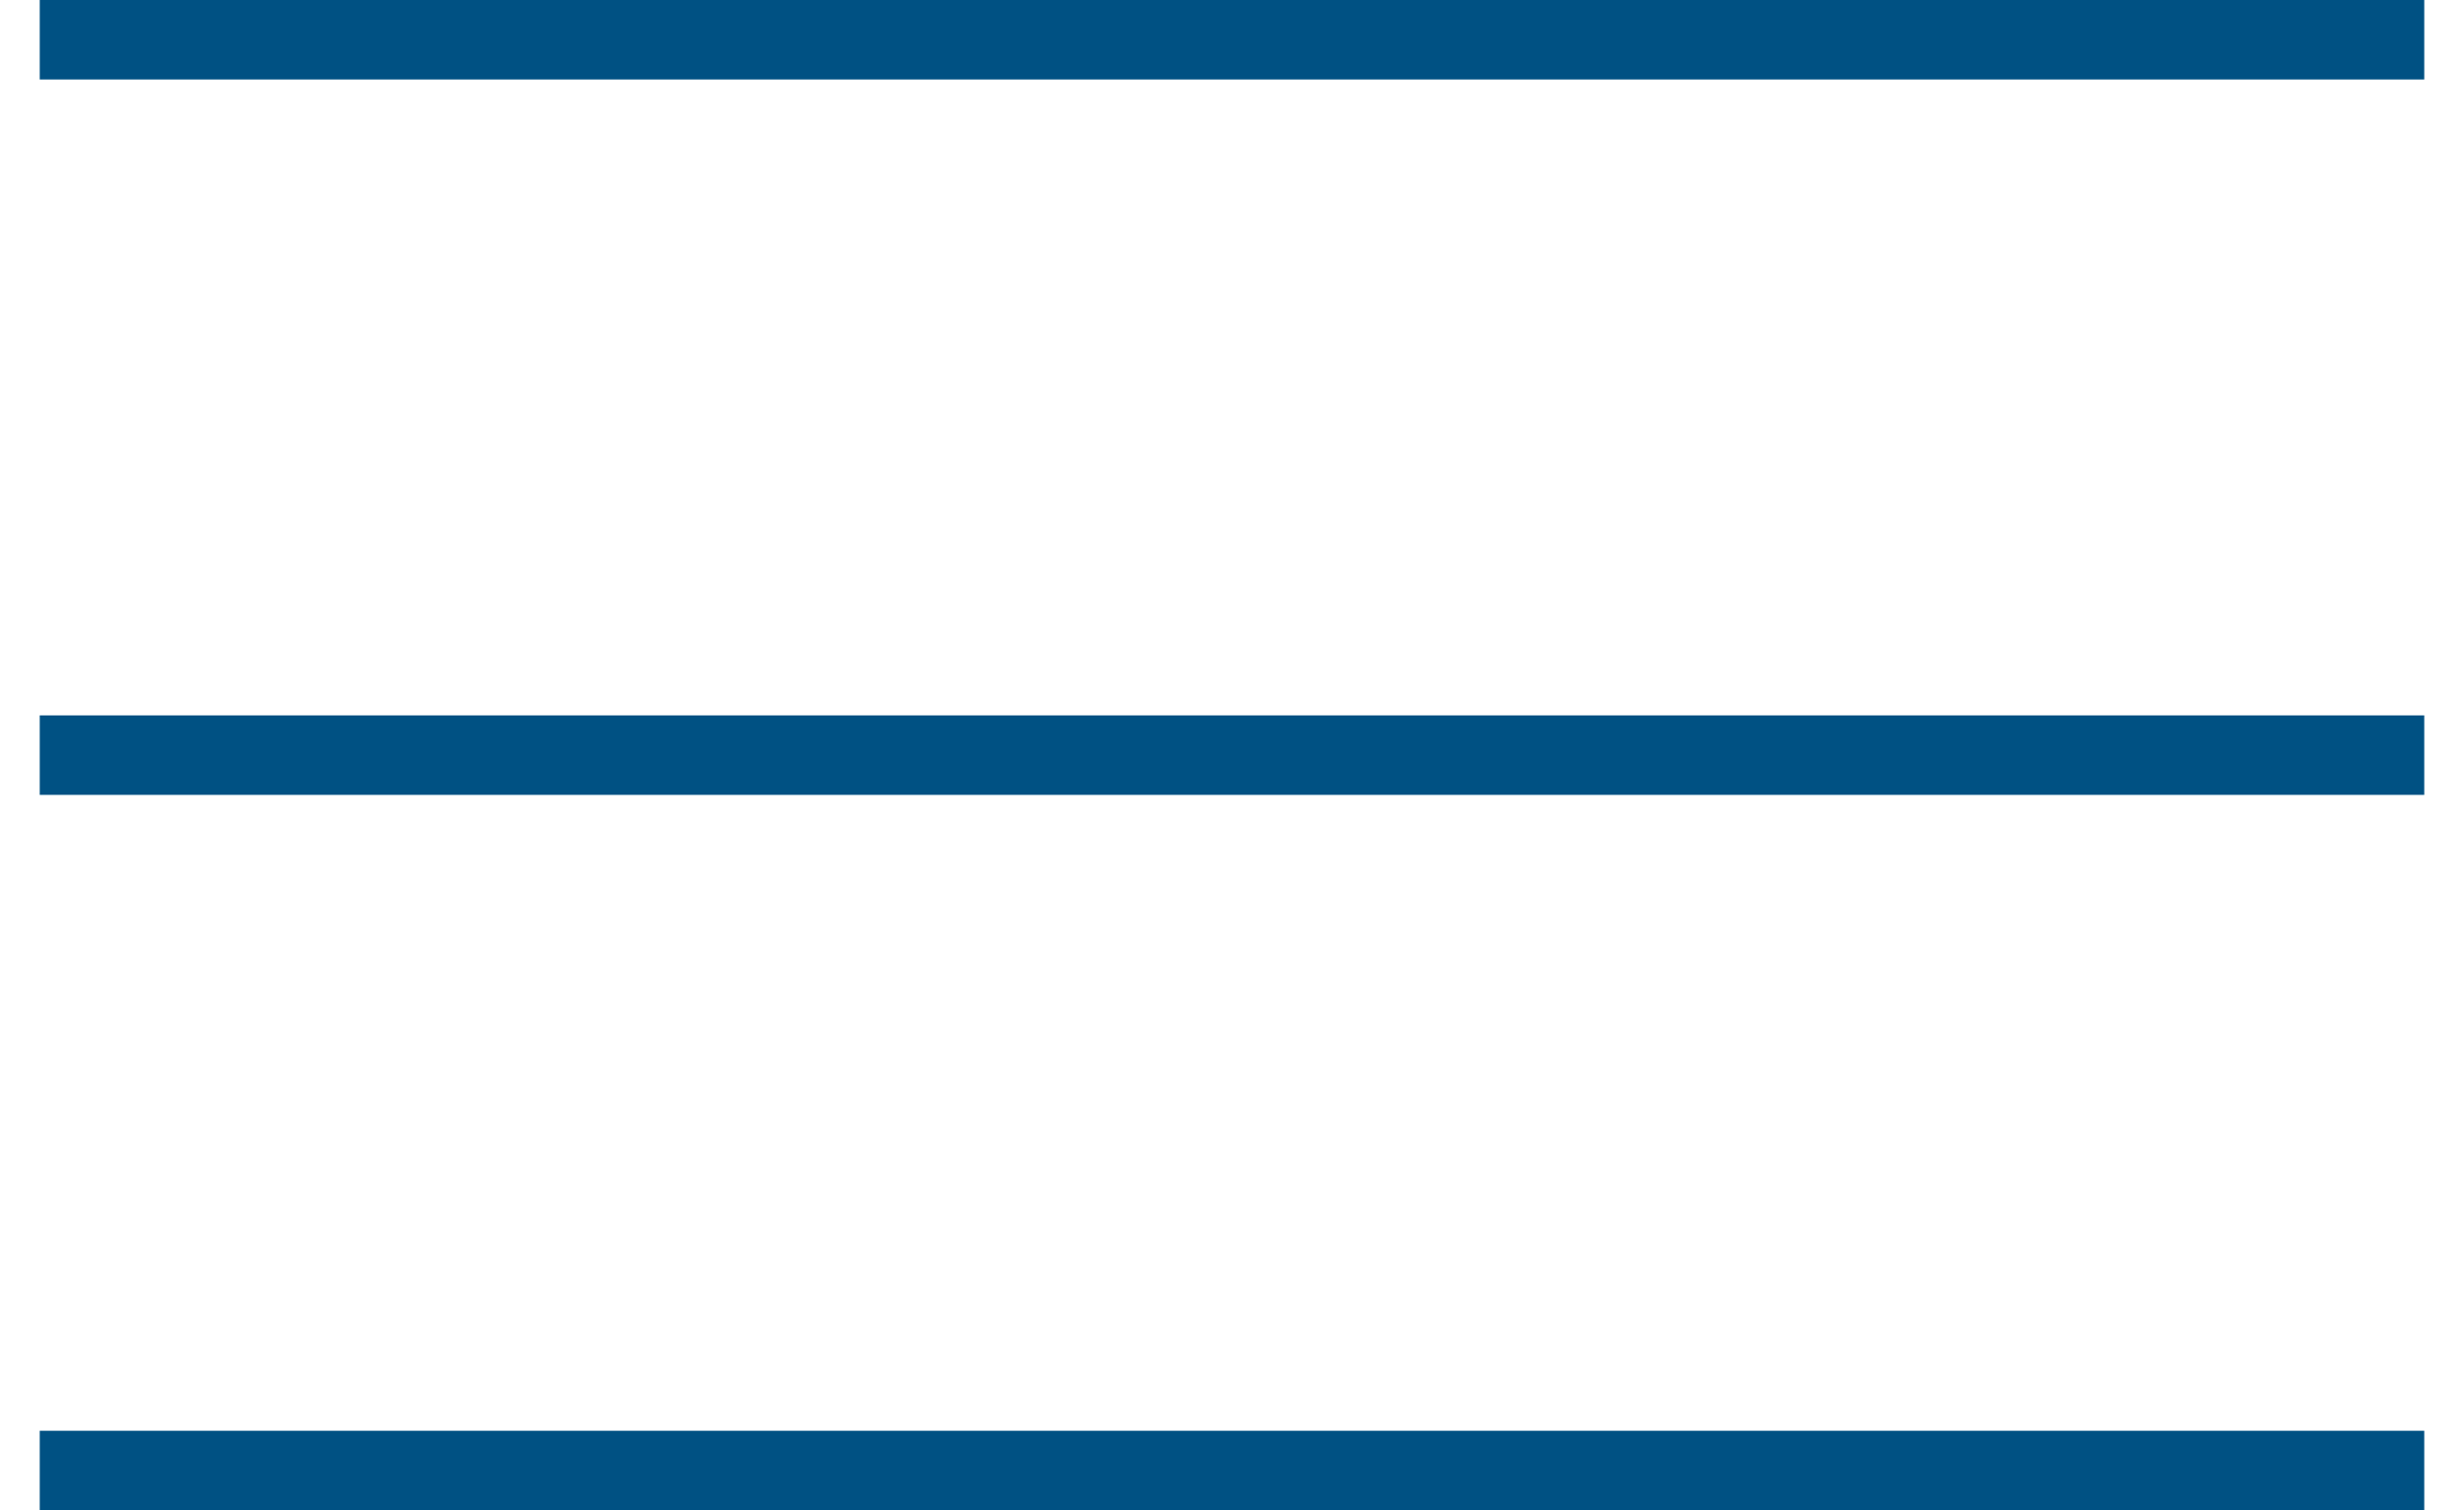
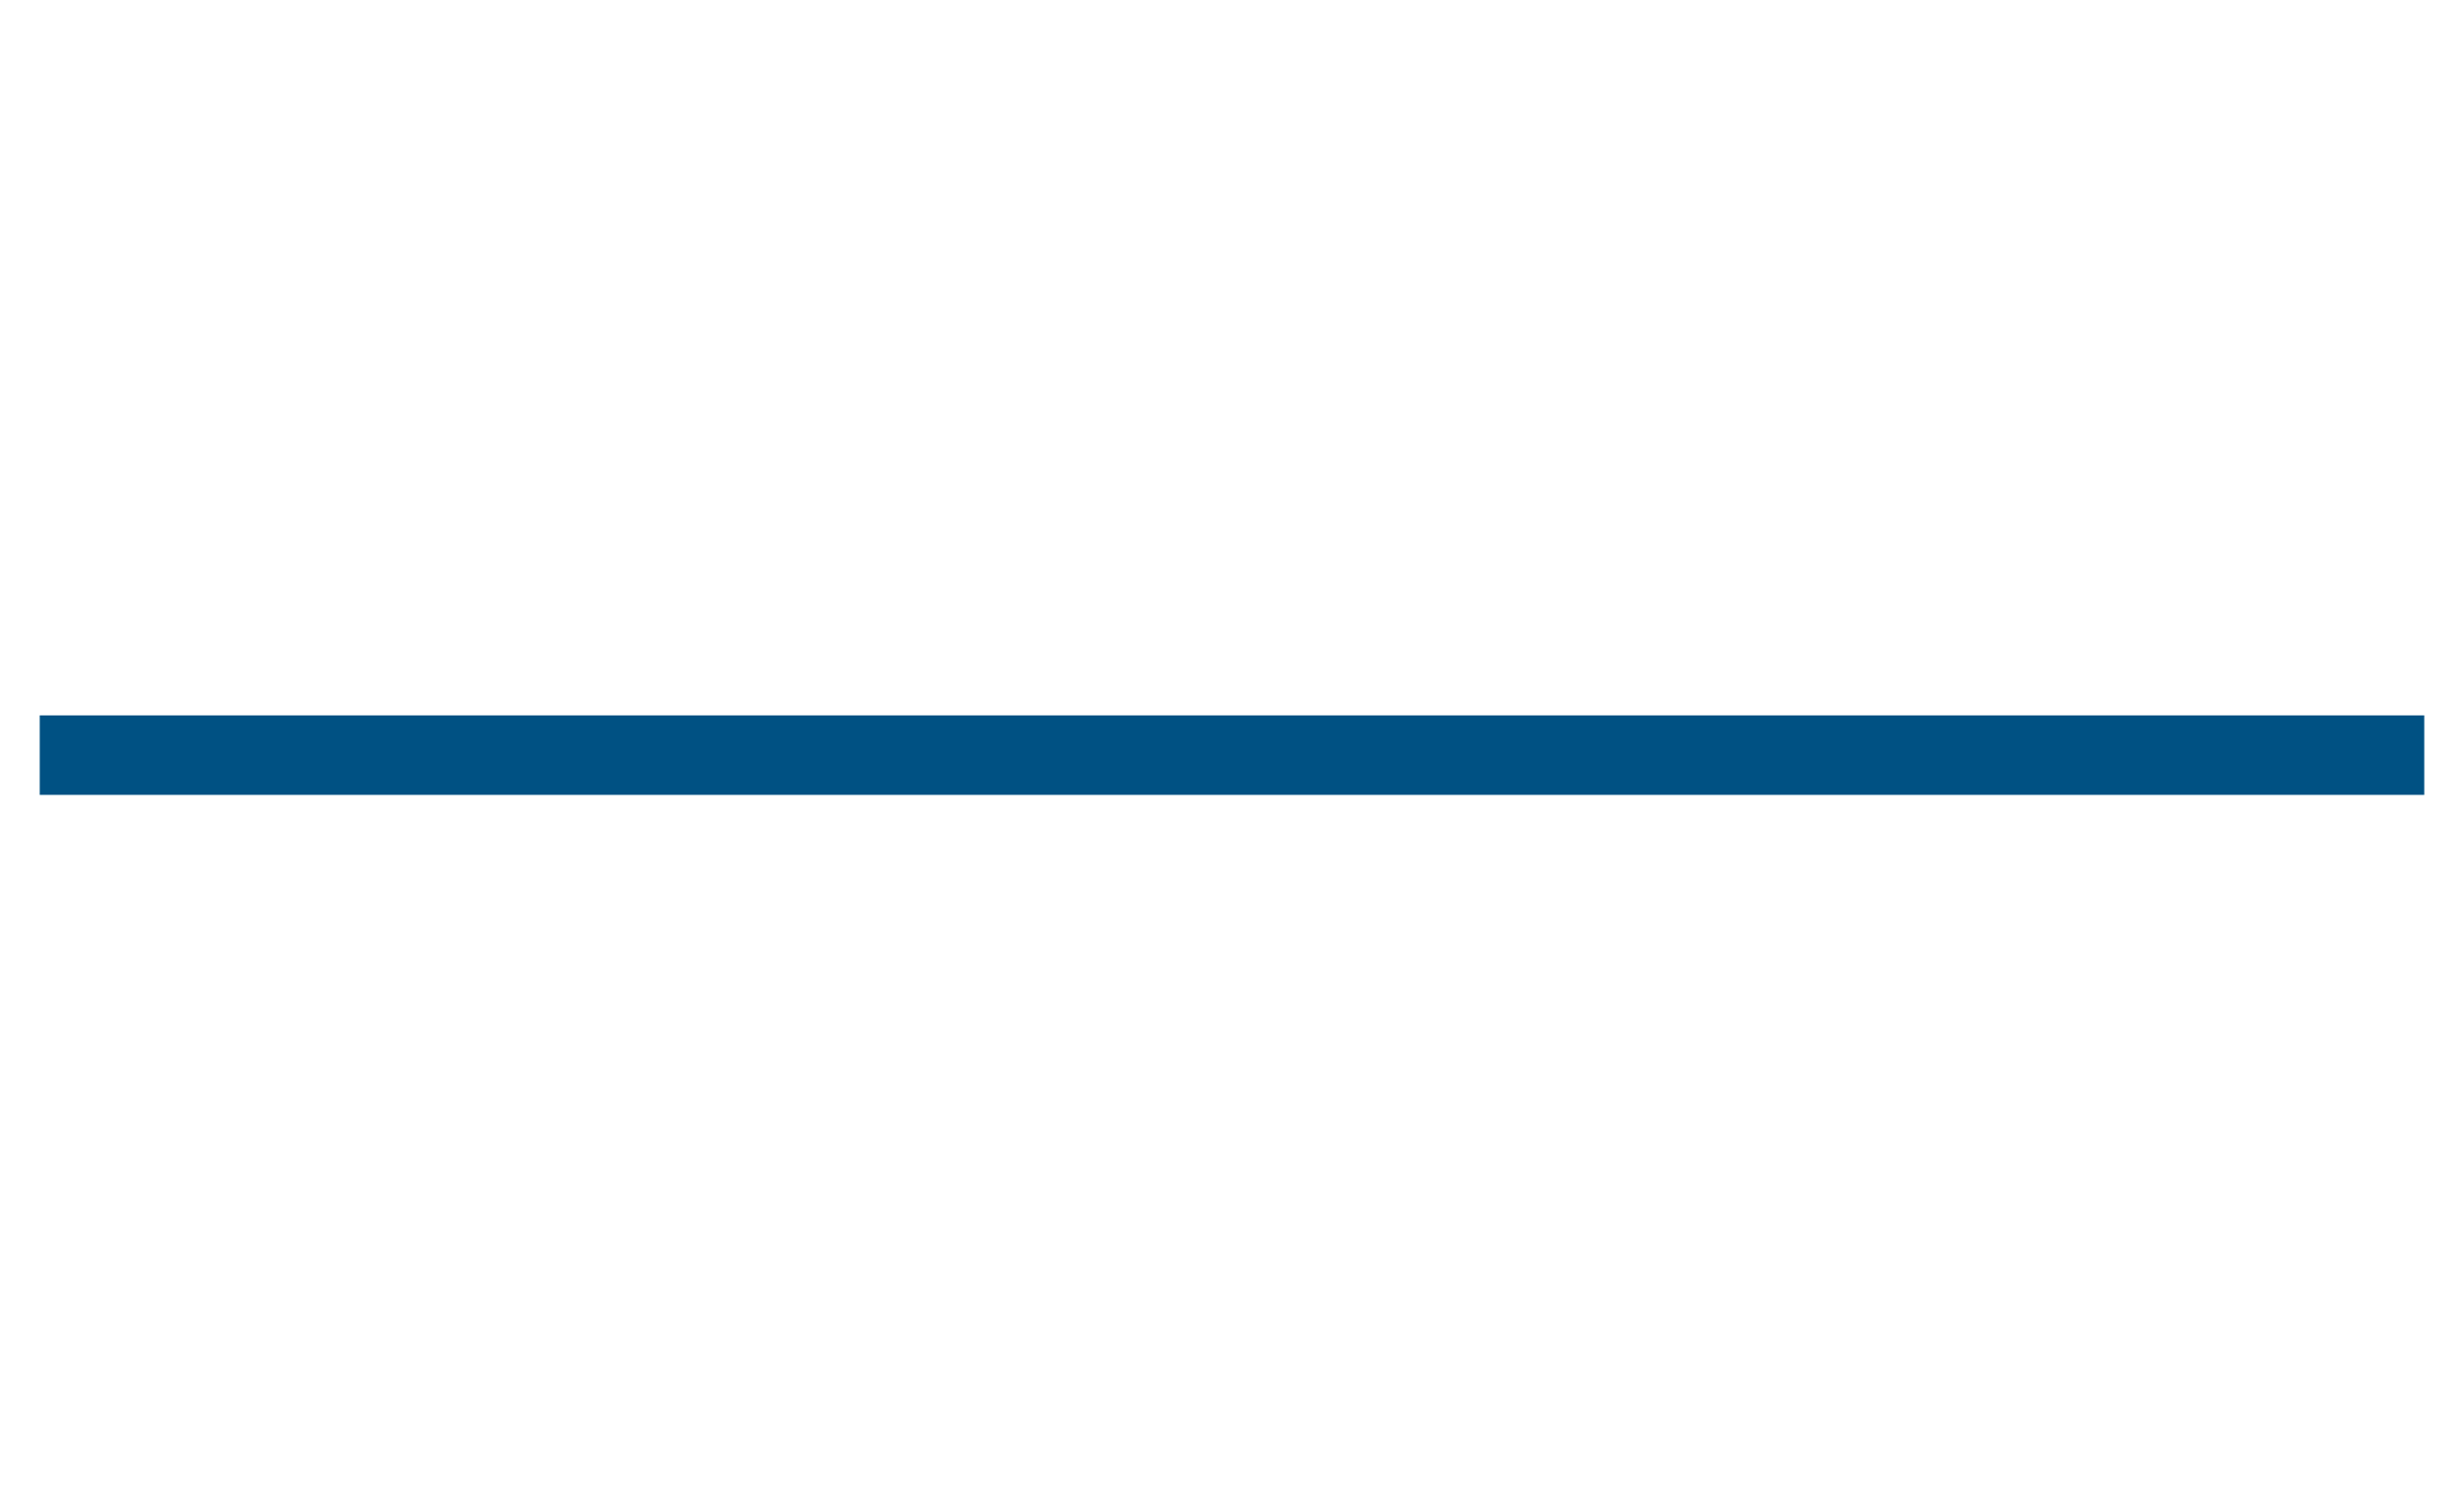
<svg xmlns="http://www.w3.org/2000/svg" width="31px" height="19px" viewBox="0 0 31 19" version="1.1">
  <title>Group</title>
  <g id="Page-1" stroke="none" stroke-width="1" fill="none" fill-rule="evenodd">
    <g id="Group" transform="translate(0.5, 0)" fill="#005183" fill-rule="nonzero">
-       <polygon id="Line" points="30 0 30 1 0 1 0 0" />
      <polygon id="Line" points="30 9 30 10 0 10 0 9" />
-       <polygon id="Line" points="30 18 30 19 0 19 0 18" />
    </g>
  </g>
</svg>